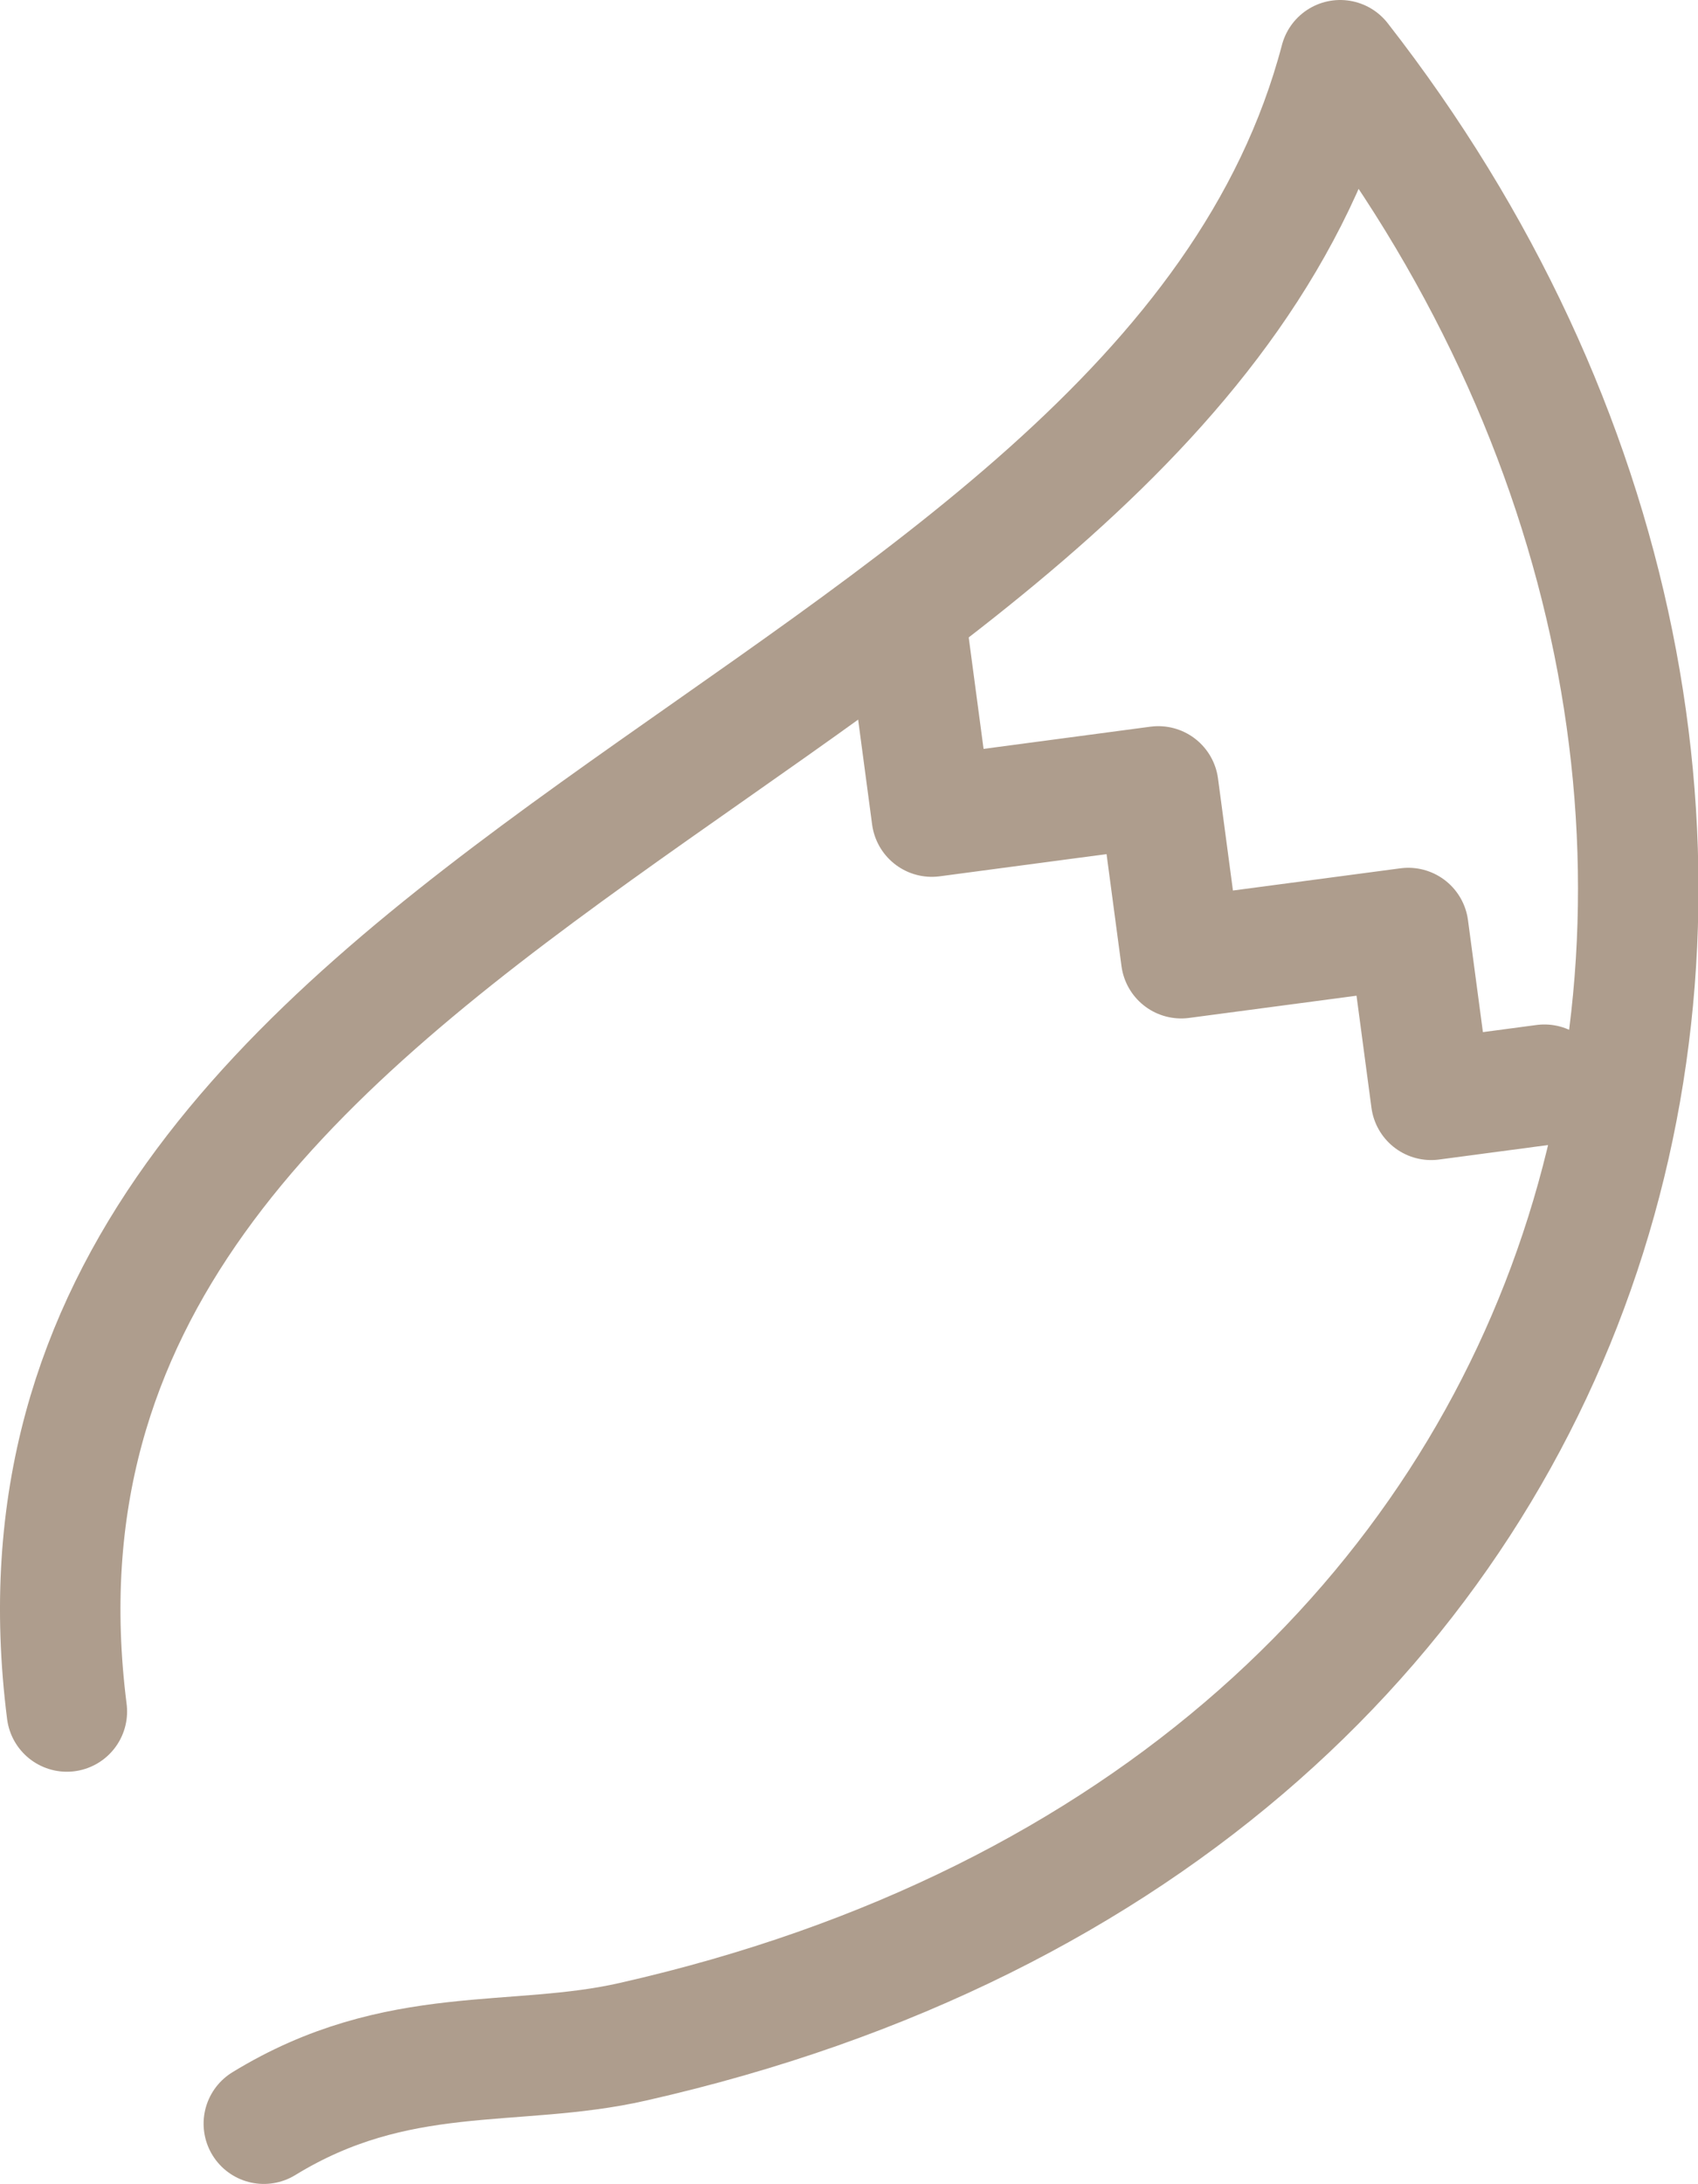
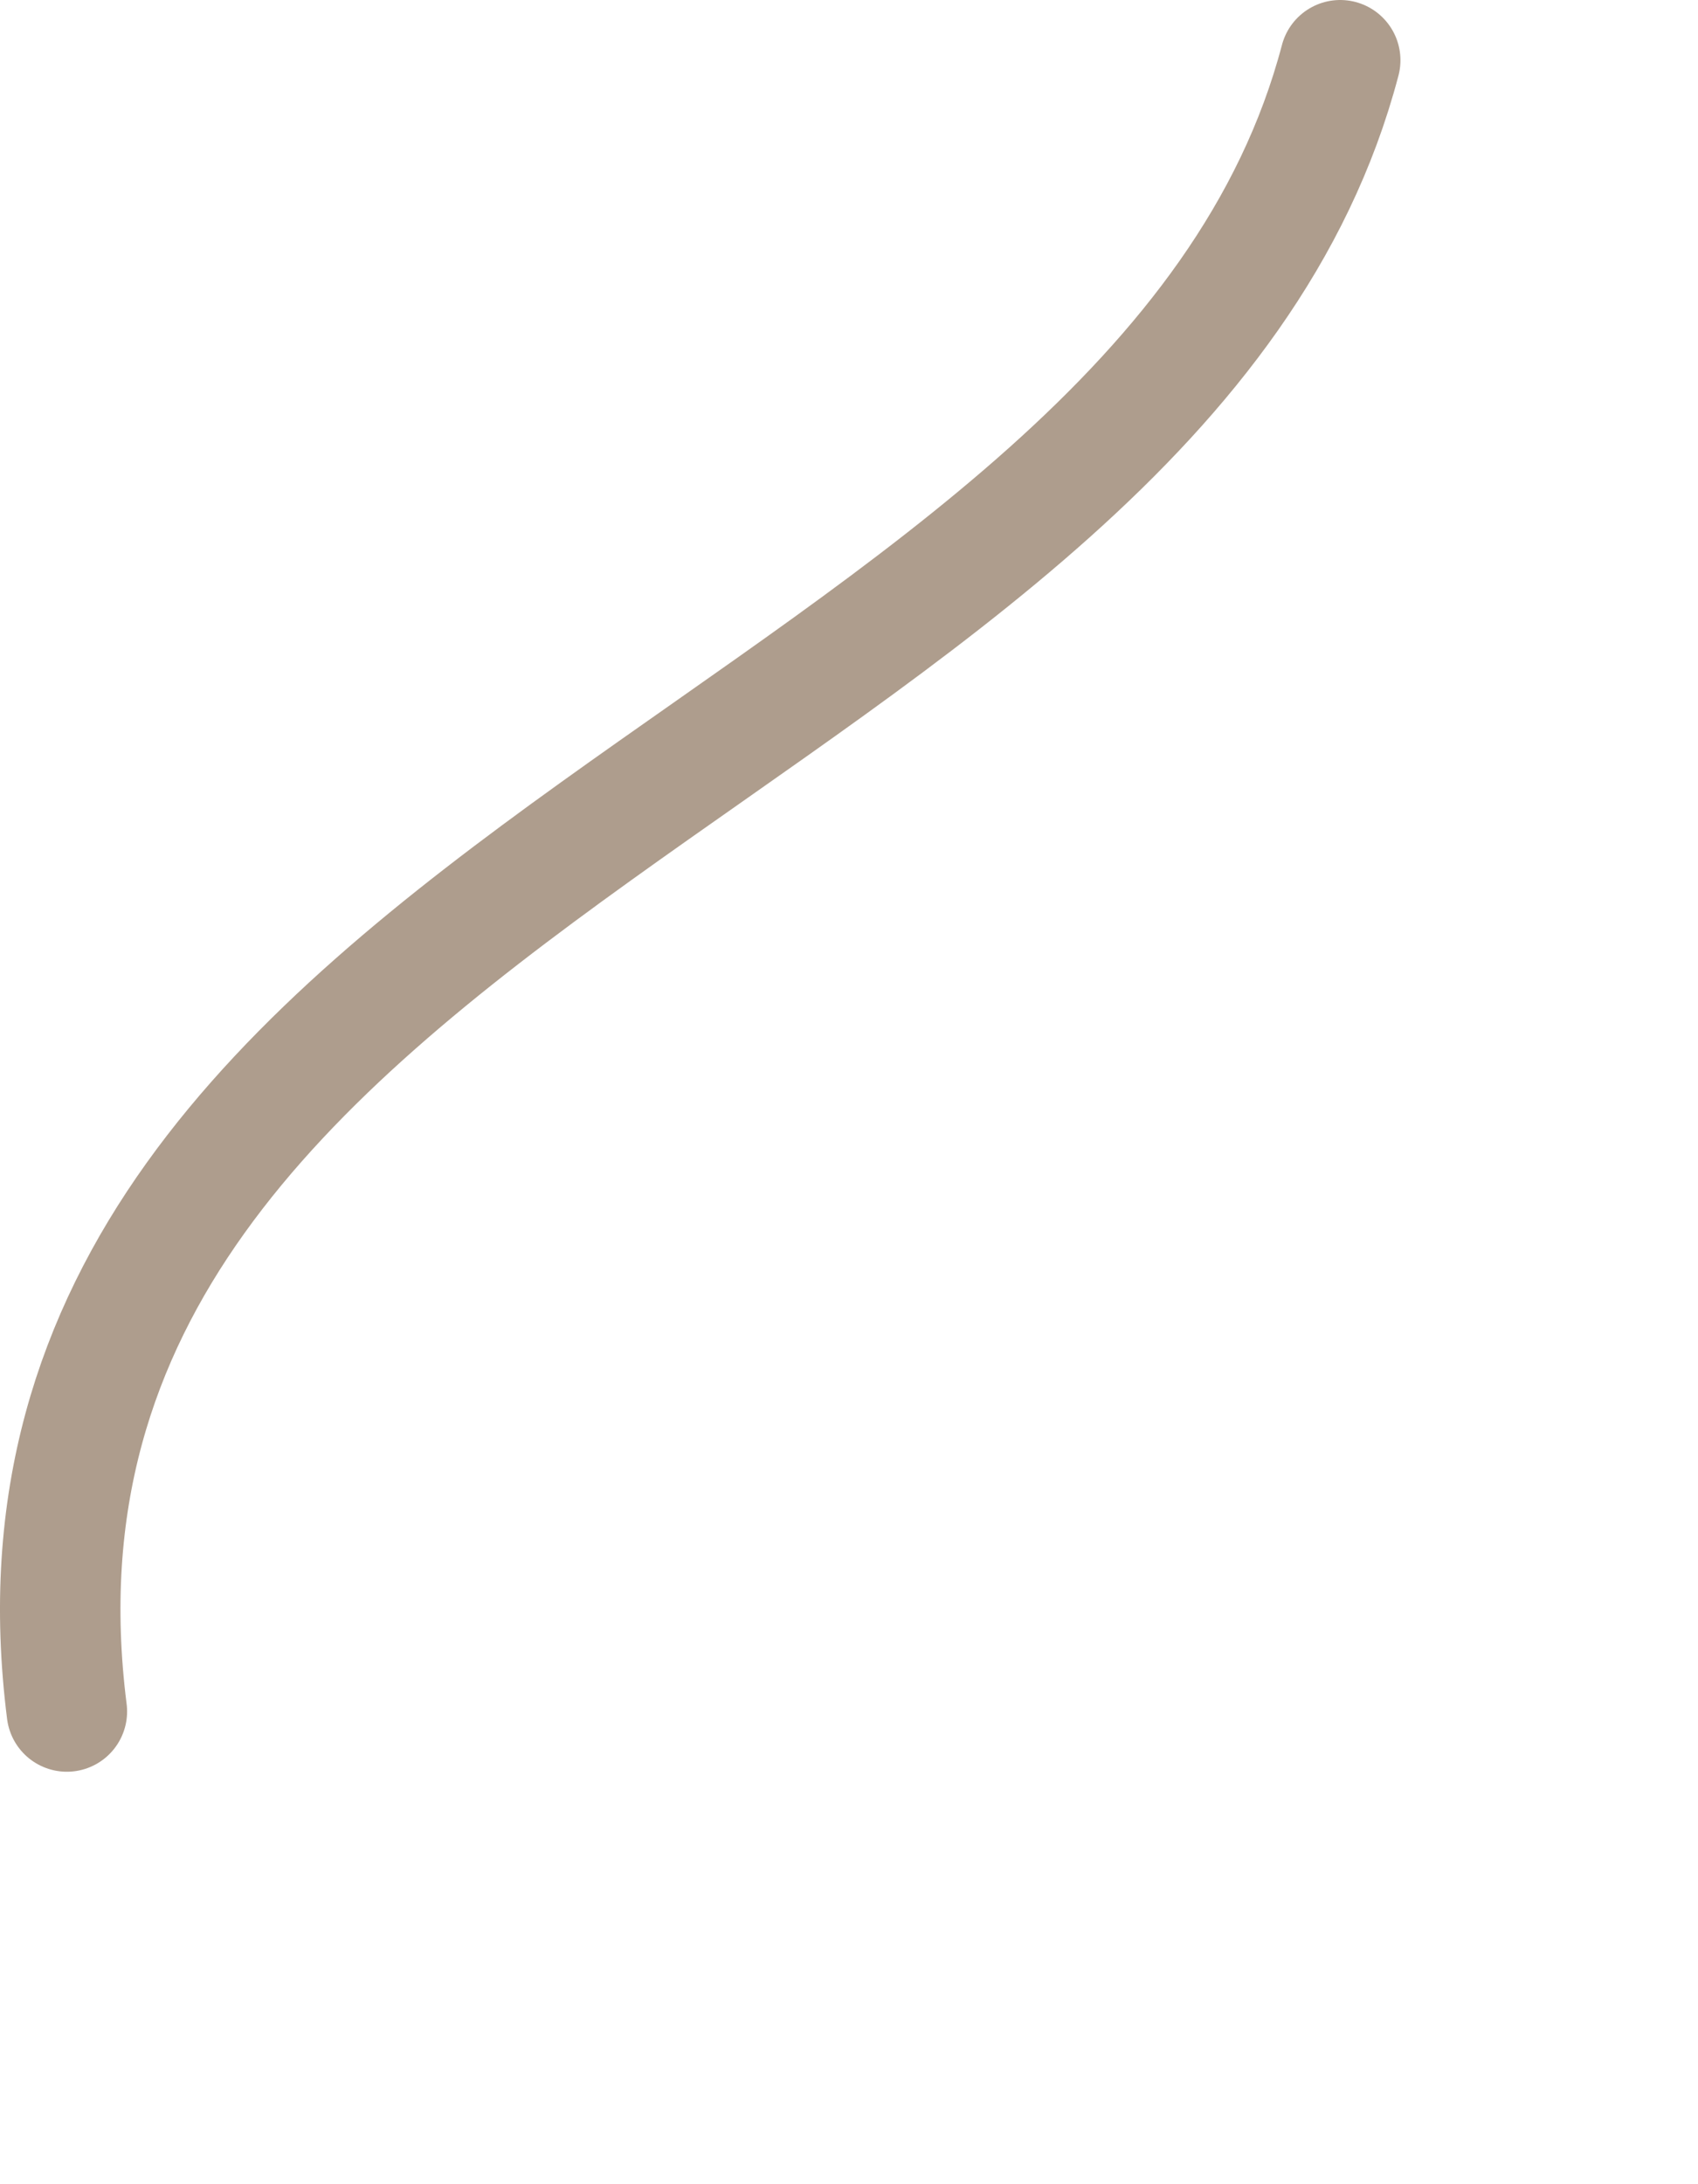
<svg xmlns="http://www.w3.org/2000/svg" id="_レイヤー_2" data-name="レイヤー 2" viewBox="0 0 28.19 36.24">
  <defs>
    <style>
      .cls-1 {
        fill: none;
        stroke: #ae9d8d;
        stroke-linecap: round;
        stroke-linejoin: round;
        stroke-width: 2px;
      }
    </style>
  </defs>
  <g id="_レイヤー_3" data-name="レイヤー 3">
-     <path class="cls-1" d="M1.11,28.4C-.65,14.53,19.23,12.47,22.25,1c9.38,12.02,5.4,29-11.74,32.88-1.97.45-3.91,0-6.13,1.36" />
-     <polyline class="cls-1" points="15.09 10.7 15.47 13.55 19.23 13.05 19.61 15.9 23.38 15.4 23.76 18.25 25.64 18" />
+     <path class="cls-1" d="M1.11,28.4C-.65,14.53,19.23,12.47,22.25,1" />
  </g>
</svg>